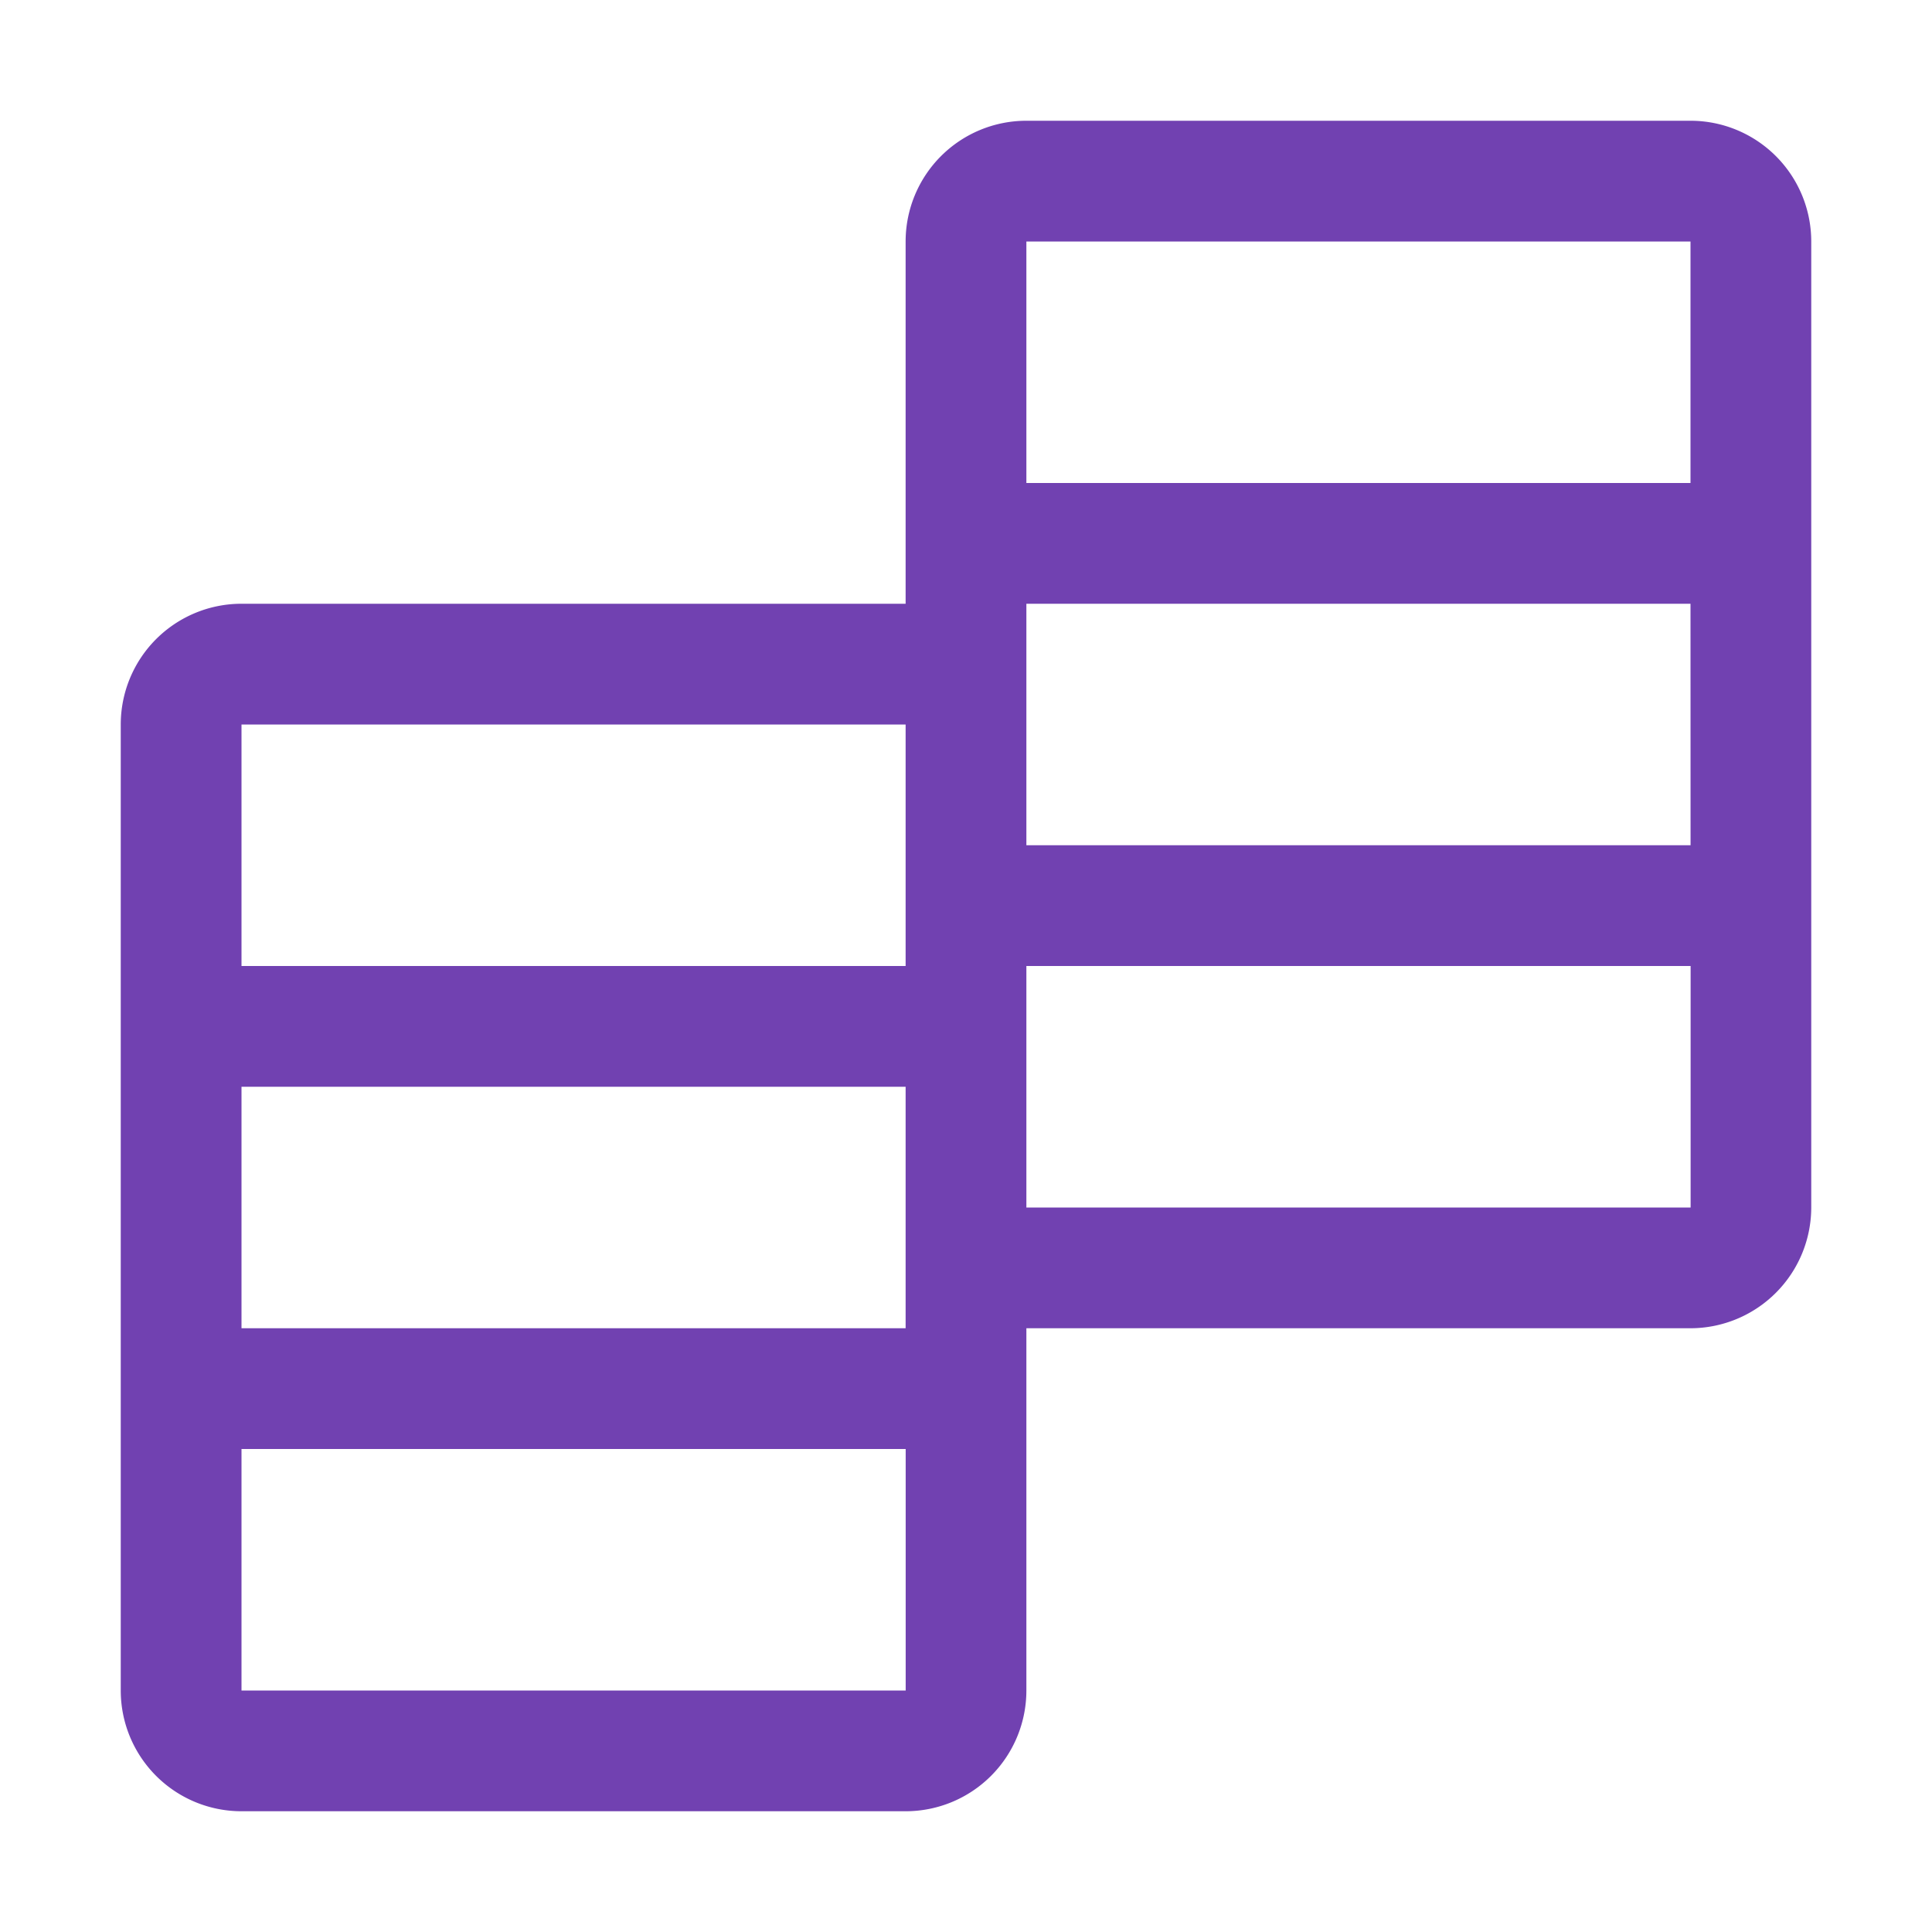
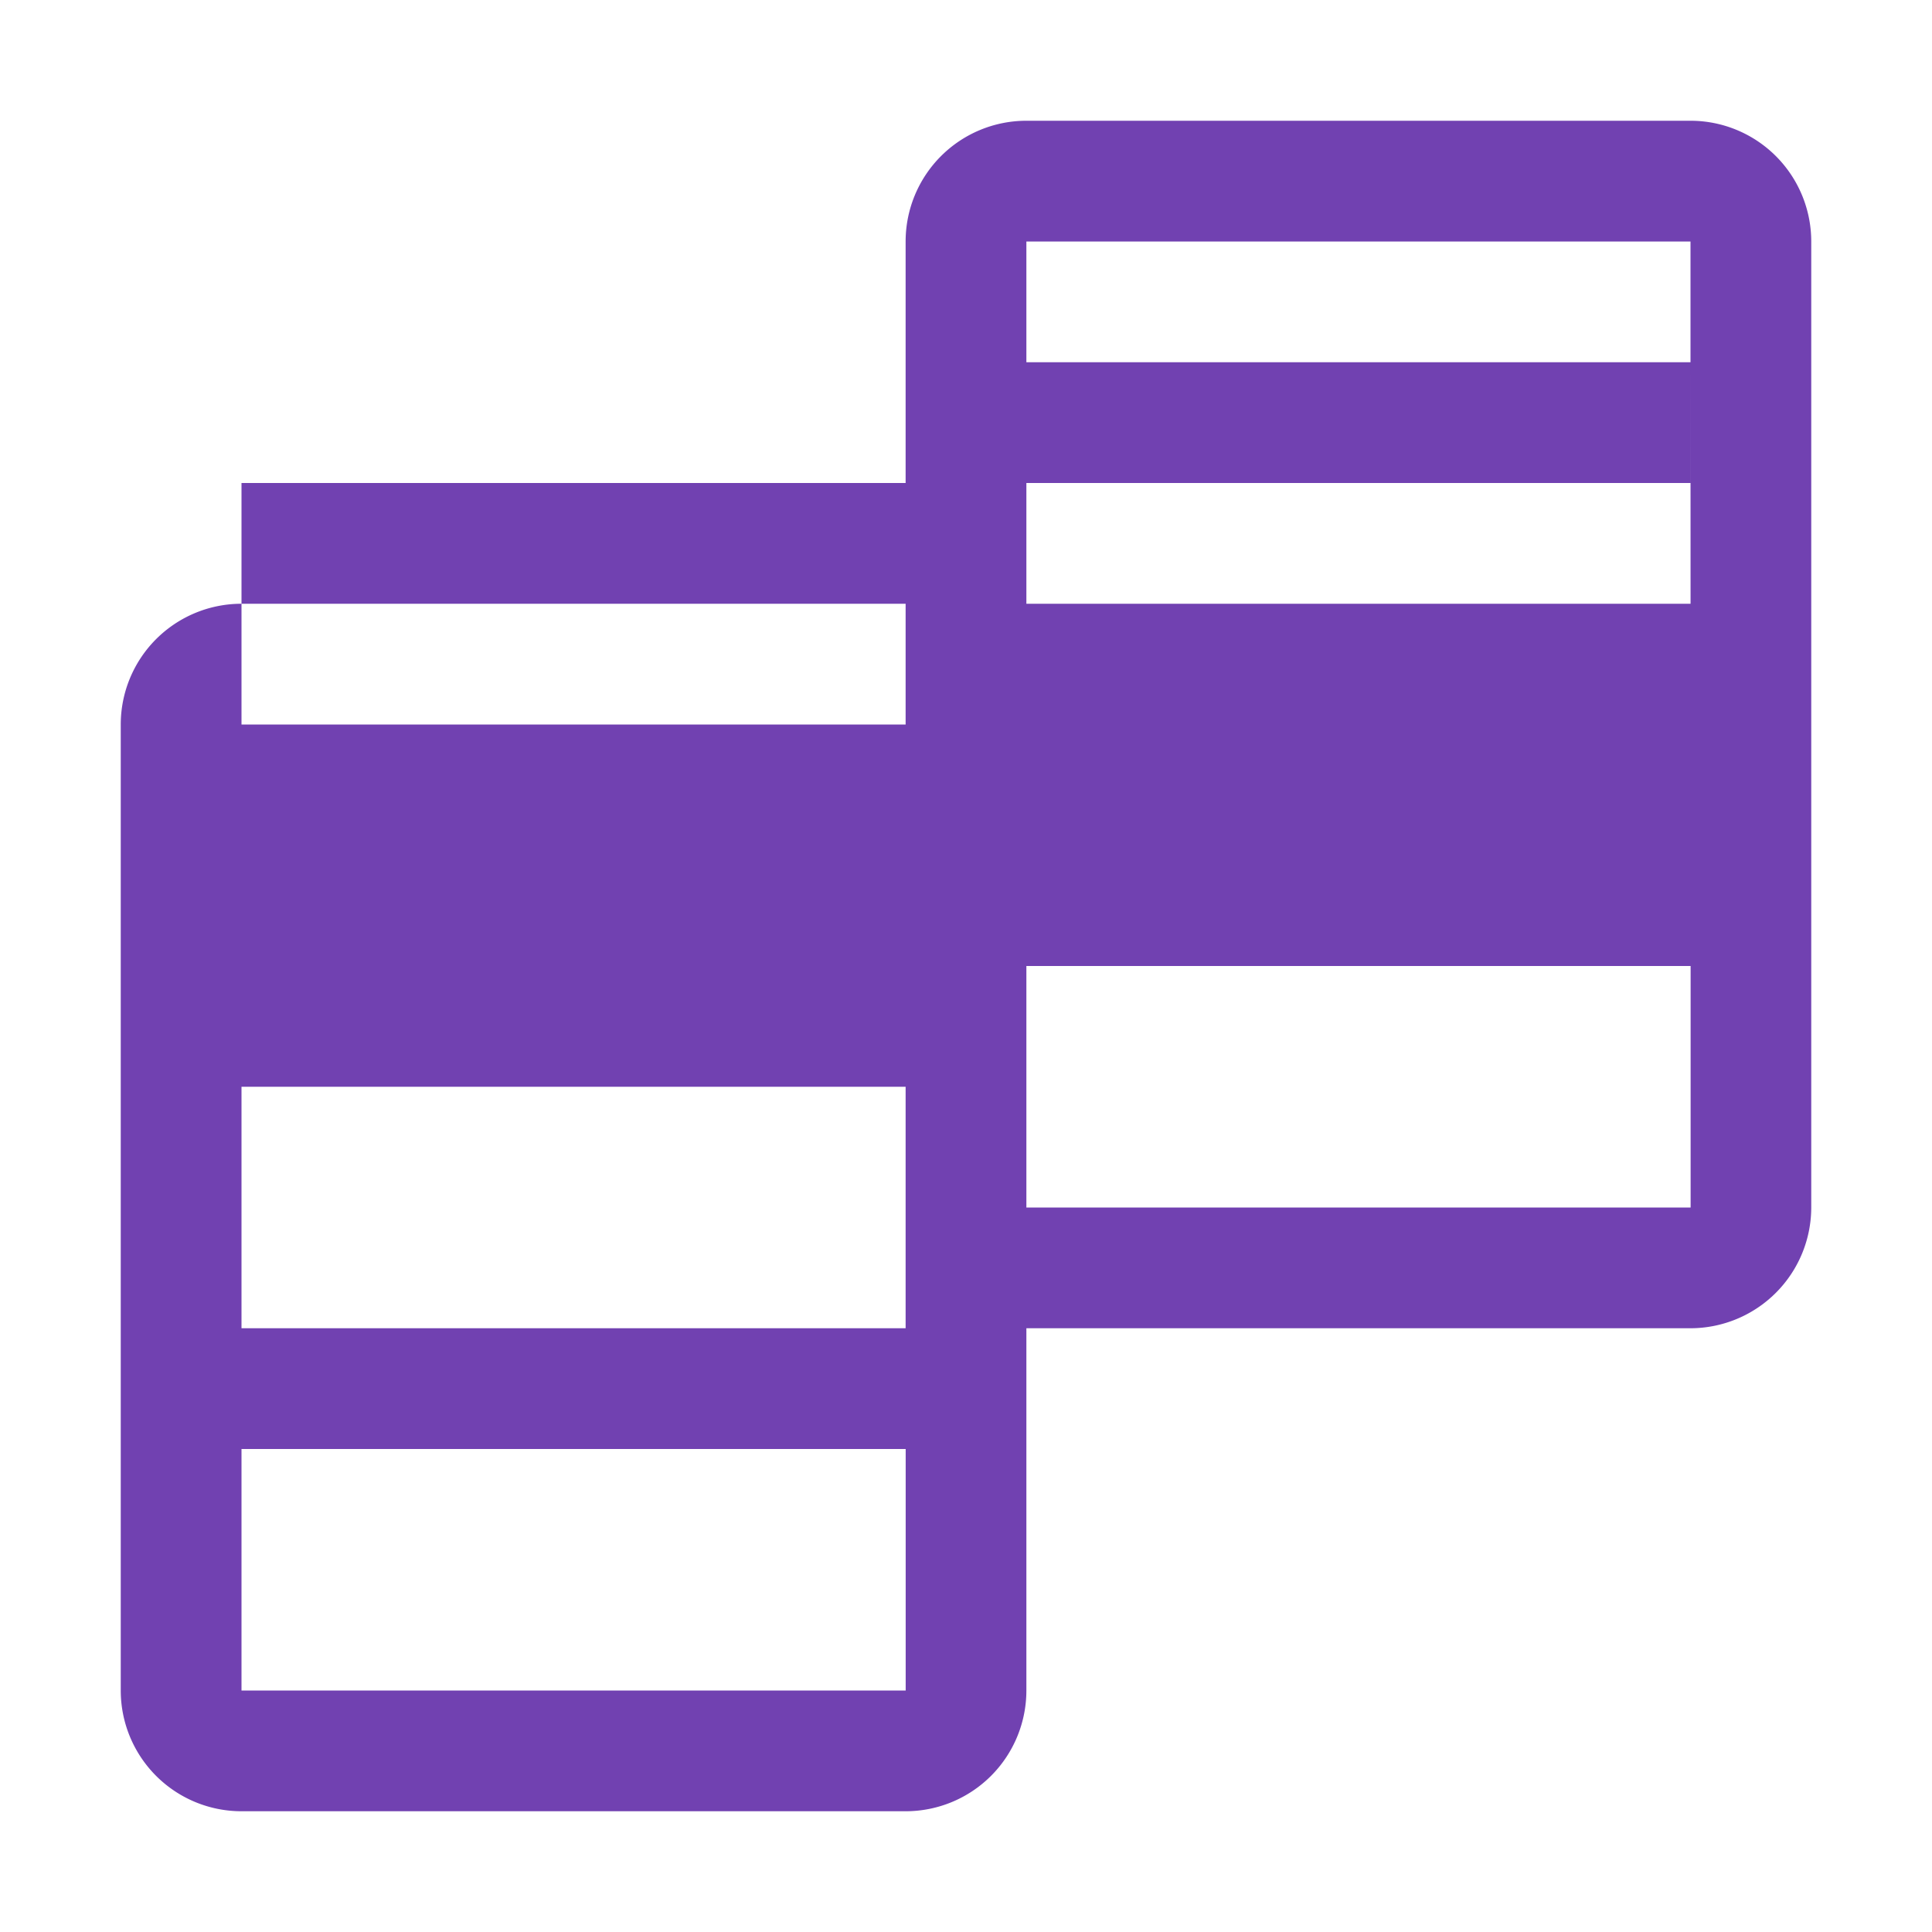
<svg xmlns="http://www.w3.org/2000/svg" width="64px" height="64px" viewBox="0 0 32 32">
-   <path fill="#7141b1" d="M28 2H17a2 2 0 0 0-2 2v6H4a2 2 0 0 0-2 2v16a2 2 0 0 0 2 2h11a2 2 0 0 0 2-2v-6h11a2.003 2.003 0 0 0 2-2V4a2 2 0 0 0-2-2m0 2v4H17V4ZM15 22H4v-4h11Zm2-12h11l.001 4H17Zm-2 2v4H4v-4ZM4 28v-4h11.001v4Zm13-8v-4h11.002v4Z" />
+   <path fill="#7141b1" d="M28 2H17a2 2 0 0 0-2 2v6H4a2 2 0 0 0-2 2v16a2 2 0 0 0 2 2h11a2 2 0 0 0 2-2v-6h11a2.003 2.003 0 0 0 2-2V4a2 2 0 0 0-2-2m0 2v4H17V4ZM15 22H4v-4h11m2-12h11l.001 4H17Zm-2 2v4H4v-4ZM4 28v-4h11.001v4Zm13-8v-4h11.002v4Z" />
</svg>